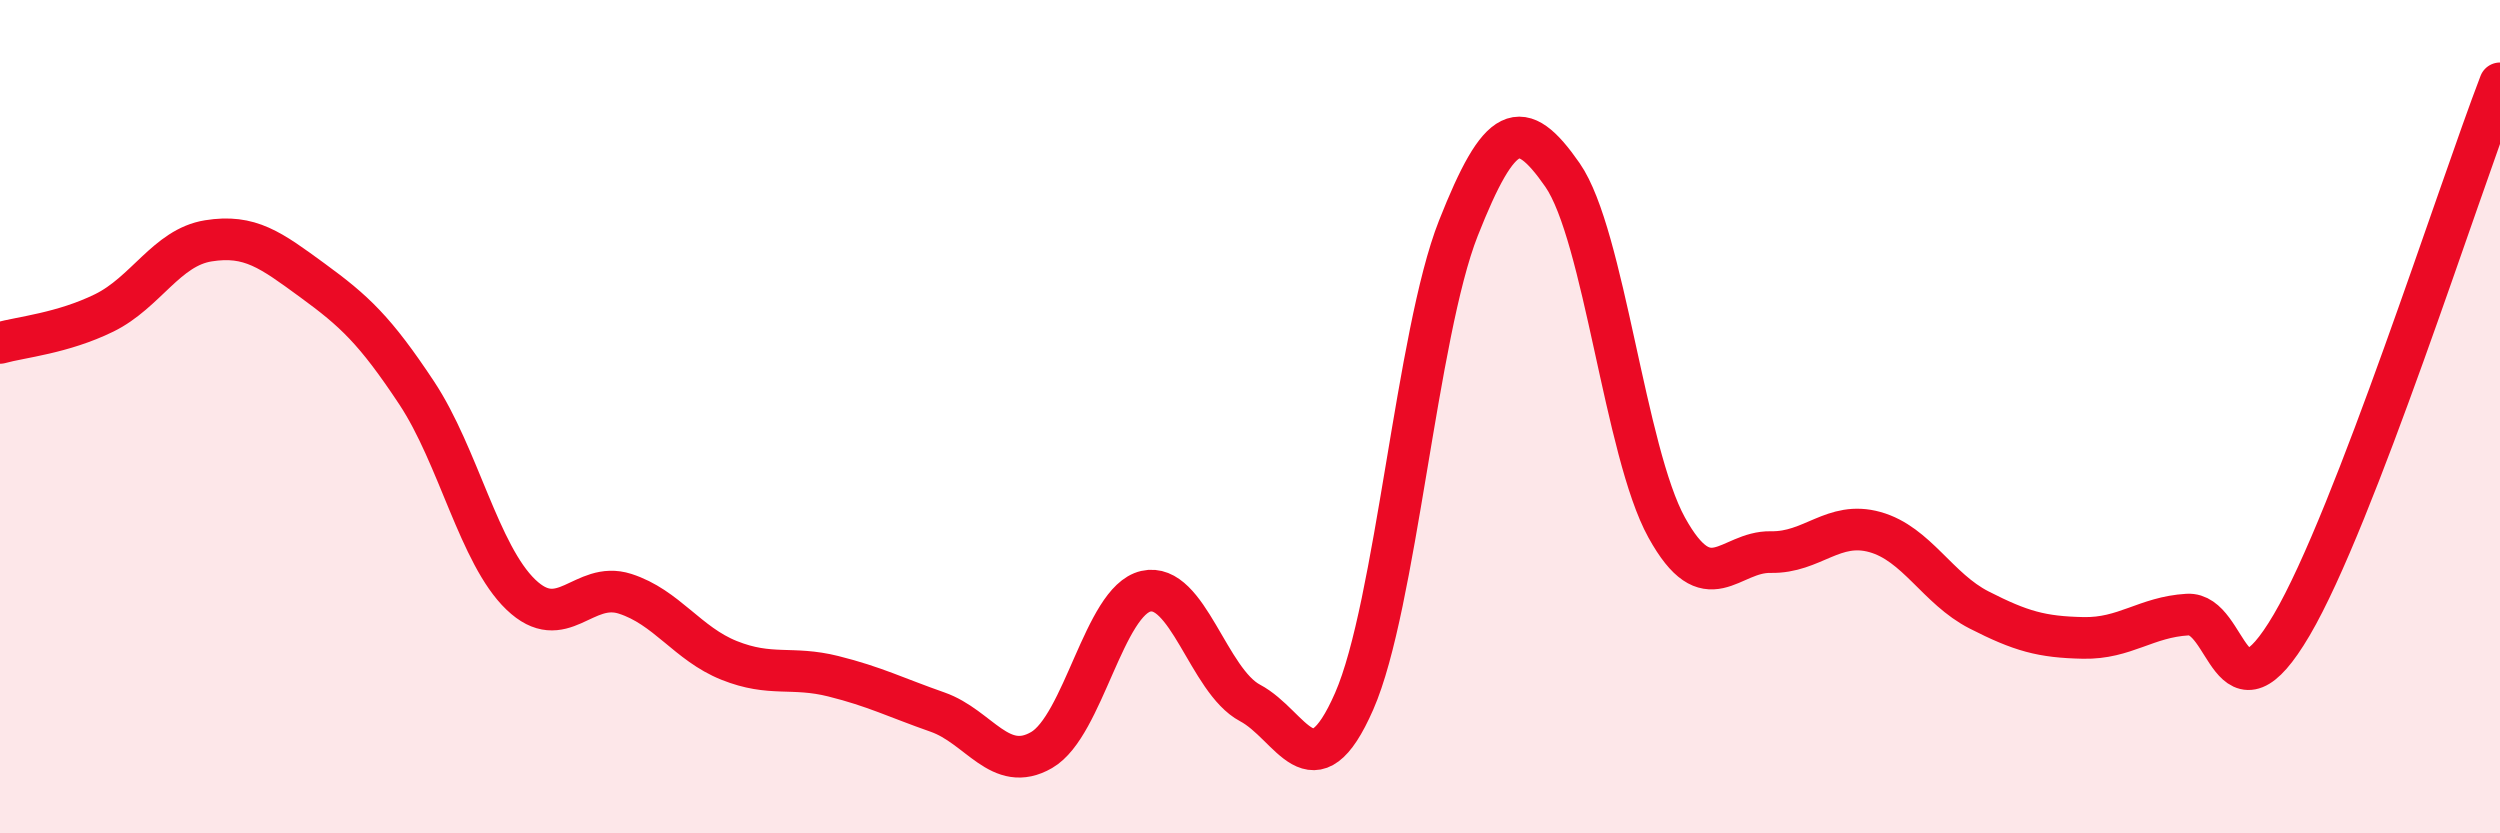
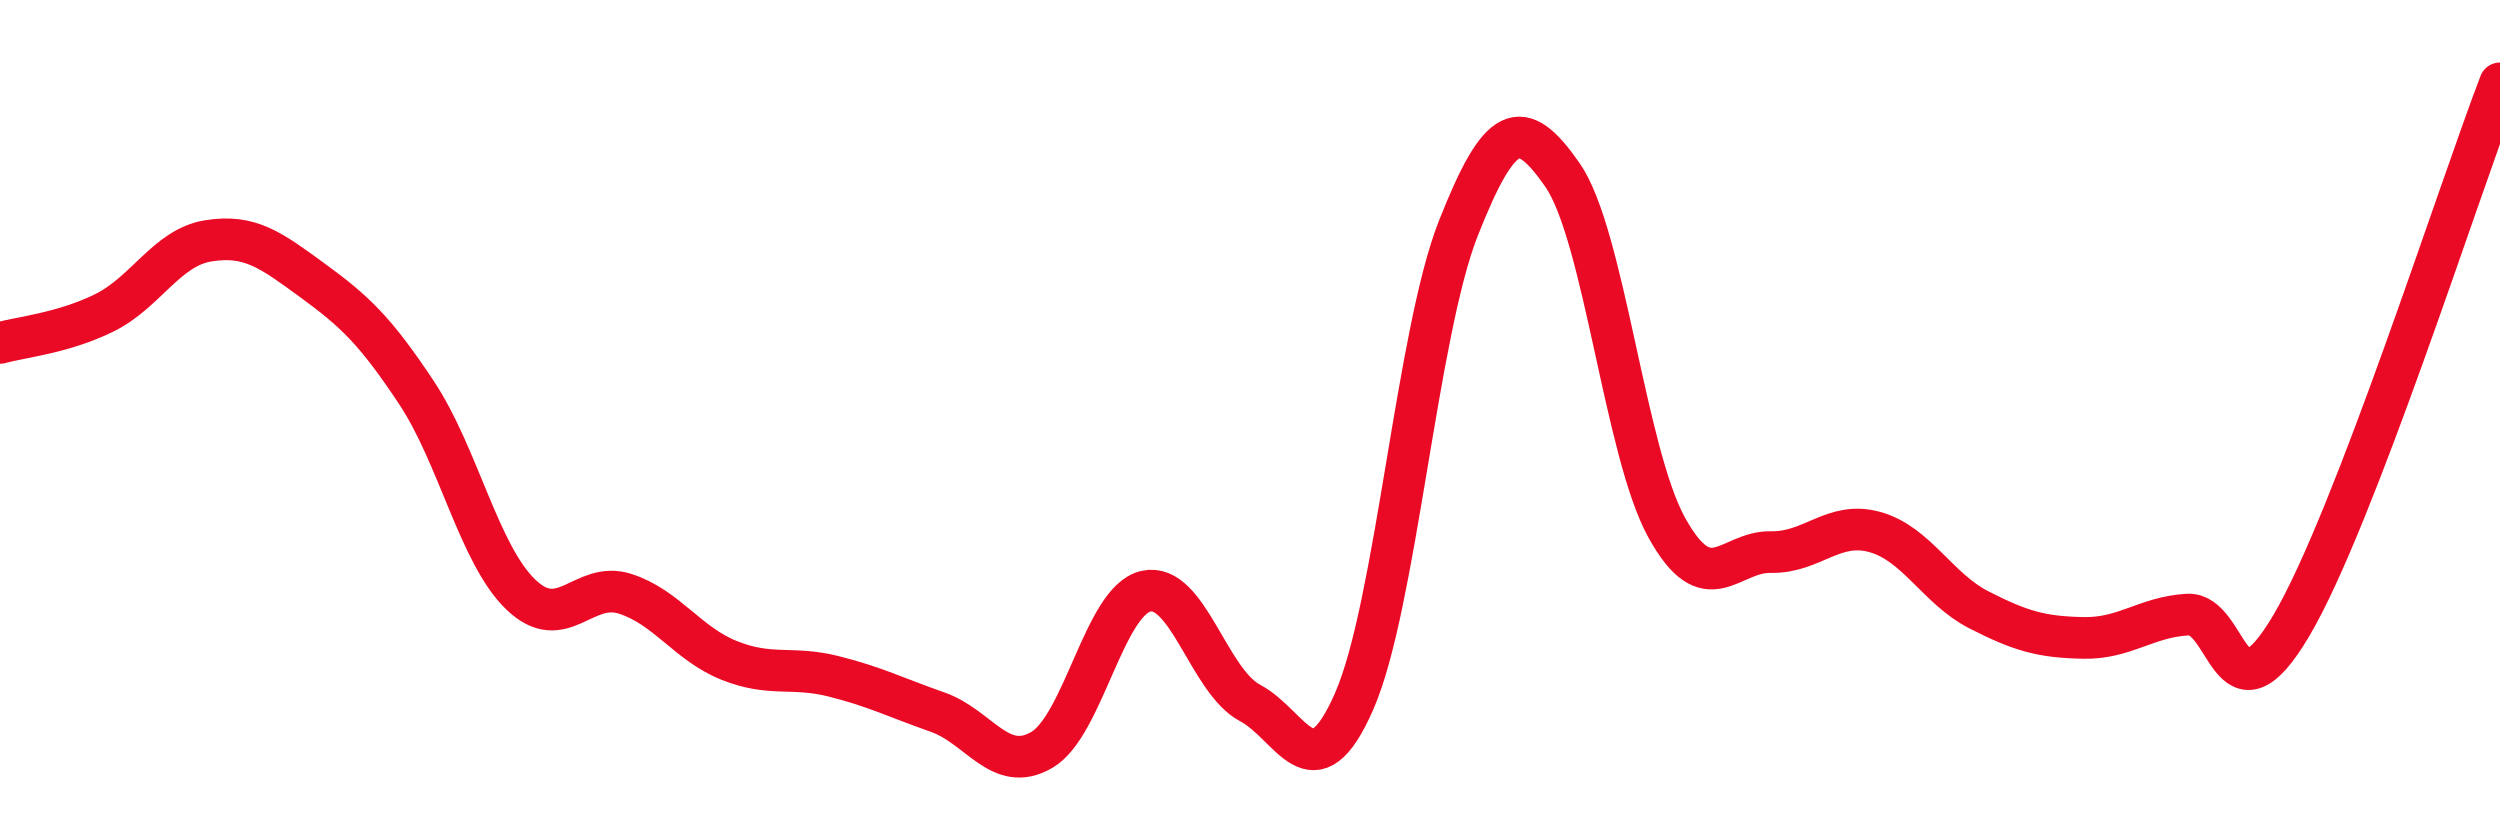
<svg xmlns="http://www.w3.org/2000/svg" width="60" height="20" viewBox="0 0 60 20">
-   <path d="M 0,8.23 C 0.5,8.09 1.5,8 2.5,7.51 C 3.5,7.02 4,5.94 5,5.78 C 6,5.62 6.5,6 7.5,6.73 C 8.5,7.46 9,7.92 10,9.43 C 11,10.94 11.5,13.31 12.5,14.27 C 13.5,15.23 14,13.93 15,14.25 C 16,14.57 16.5,15.45 17.5,15.85 C 18.5,16.25 19,15.98 20,16.23 C 21,16.48 21.5,16.74 22.5,17.09 C 23.5,17.44 24,18.58 25,18 C 26,17.42 26.5,14.42 27.5,14.19 C 28.5,13.96 29,16.34 30,16.87 C 31,17.4 31.5,19.11 32.5,16.83 C 33.5,14.55 34,8.01 35,5.48 C 36,2.95 36.5,2.76 37.5,4.2 C 38.5,5.64 39,10.85 40,12.66 C 41,14.47 41.5,13.23 42.5,13.25 C 43.5,13.27 44,12.49 45,12.77 C 46,13.05 46.5,14.13 47.5,14.64 C 48.5,15.15 49,15.29 50,15.31 C 51,15.33 51.5,14.81 52.5,14.75 C 53.5,14.69 53.5,17.55 55,15 C 56.5,12.45 59,4.6 60,2L60 20L0 20Z" fill="#EB0A25" opacity="0.1" stroke-linecap="round" stroke-linejoin="round" />
  <path d="M 0,8.23 C 0.5,8.09 1.5,8 2.5,7.51 C 3.5,7.02 4,5.94 5,5.78 C 6,5.62 6.5,6 7.5,6.73 C 8.5,7.46 9,7.92 10,9.43 C 11,10.94 11.5,13.31 12.5,14.27 C 13.5,15.23 14,13.93 15,14.25 C 16,14.57 16.5,15.45 17.5,15.85 C 18.5,16.25 19,15.98 20,16.23 C 21,16.48 21.5,16.74 22.5,17.09 C 23.5,17.44 24,18.58 25,18 C 26,17.42 26.5,14.42 27.5,14.19 C 28.5,13.96 29,16.34 30,16.87 C 31,17.4 31.5,19.11 32.5,16.83 C 33.5,14.55 34,8.01 35,5.48 C 36,2.95 36.5,2.76 37.5,4.2 C 38.5,5.64 39,10.85 40,12.66 C 41,14.47 41.5,13.23 42.5,13.25 C 43.5,13.27 44,12.49 45,12.77 C 46,13.05 46.5,14.13 47.5,14.64 C 48.5,15.15 49,15.29 50,15.31 C 51,15.33 51.5,14.81 52.5,14.75 C 53.5,14.69 53.5,17.55 55,15 C 56.5,12.45 59,4.6 60,2" stroke="#EB0A25" stroke-width="1" fill="none" stroke-linecap="round" stroke-linejoin="round" />
</svg>